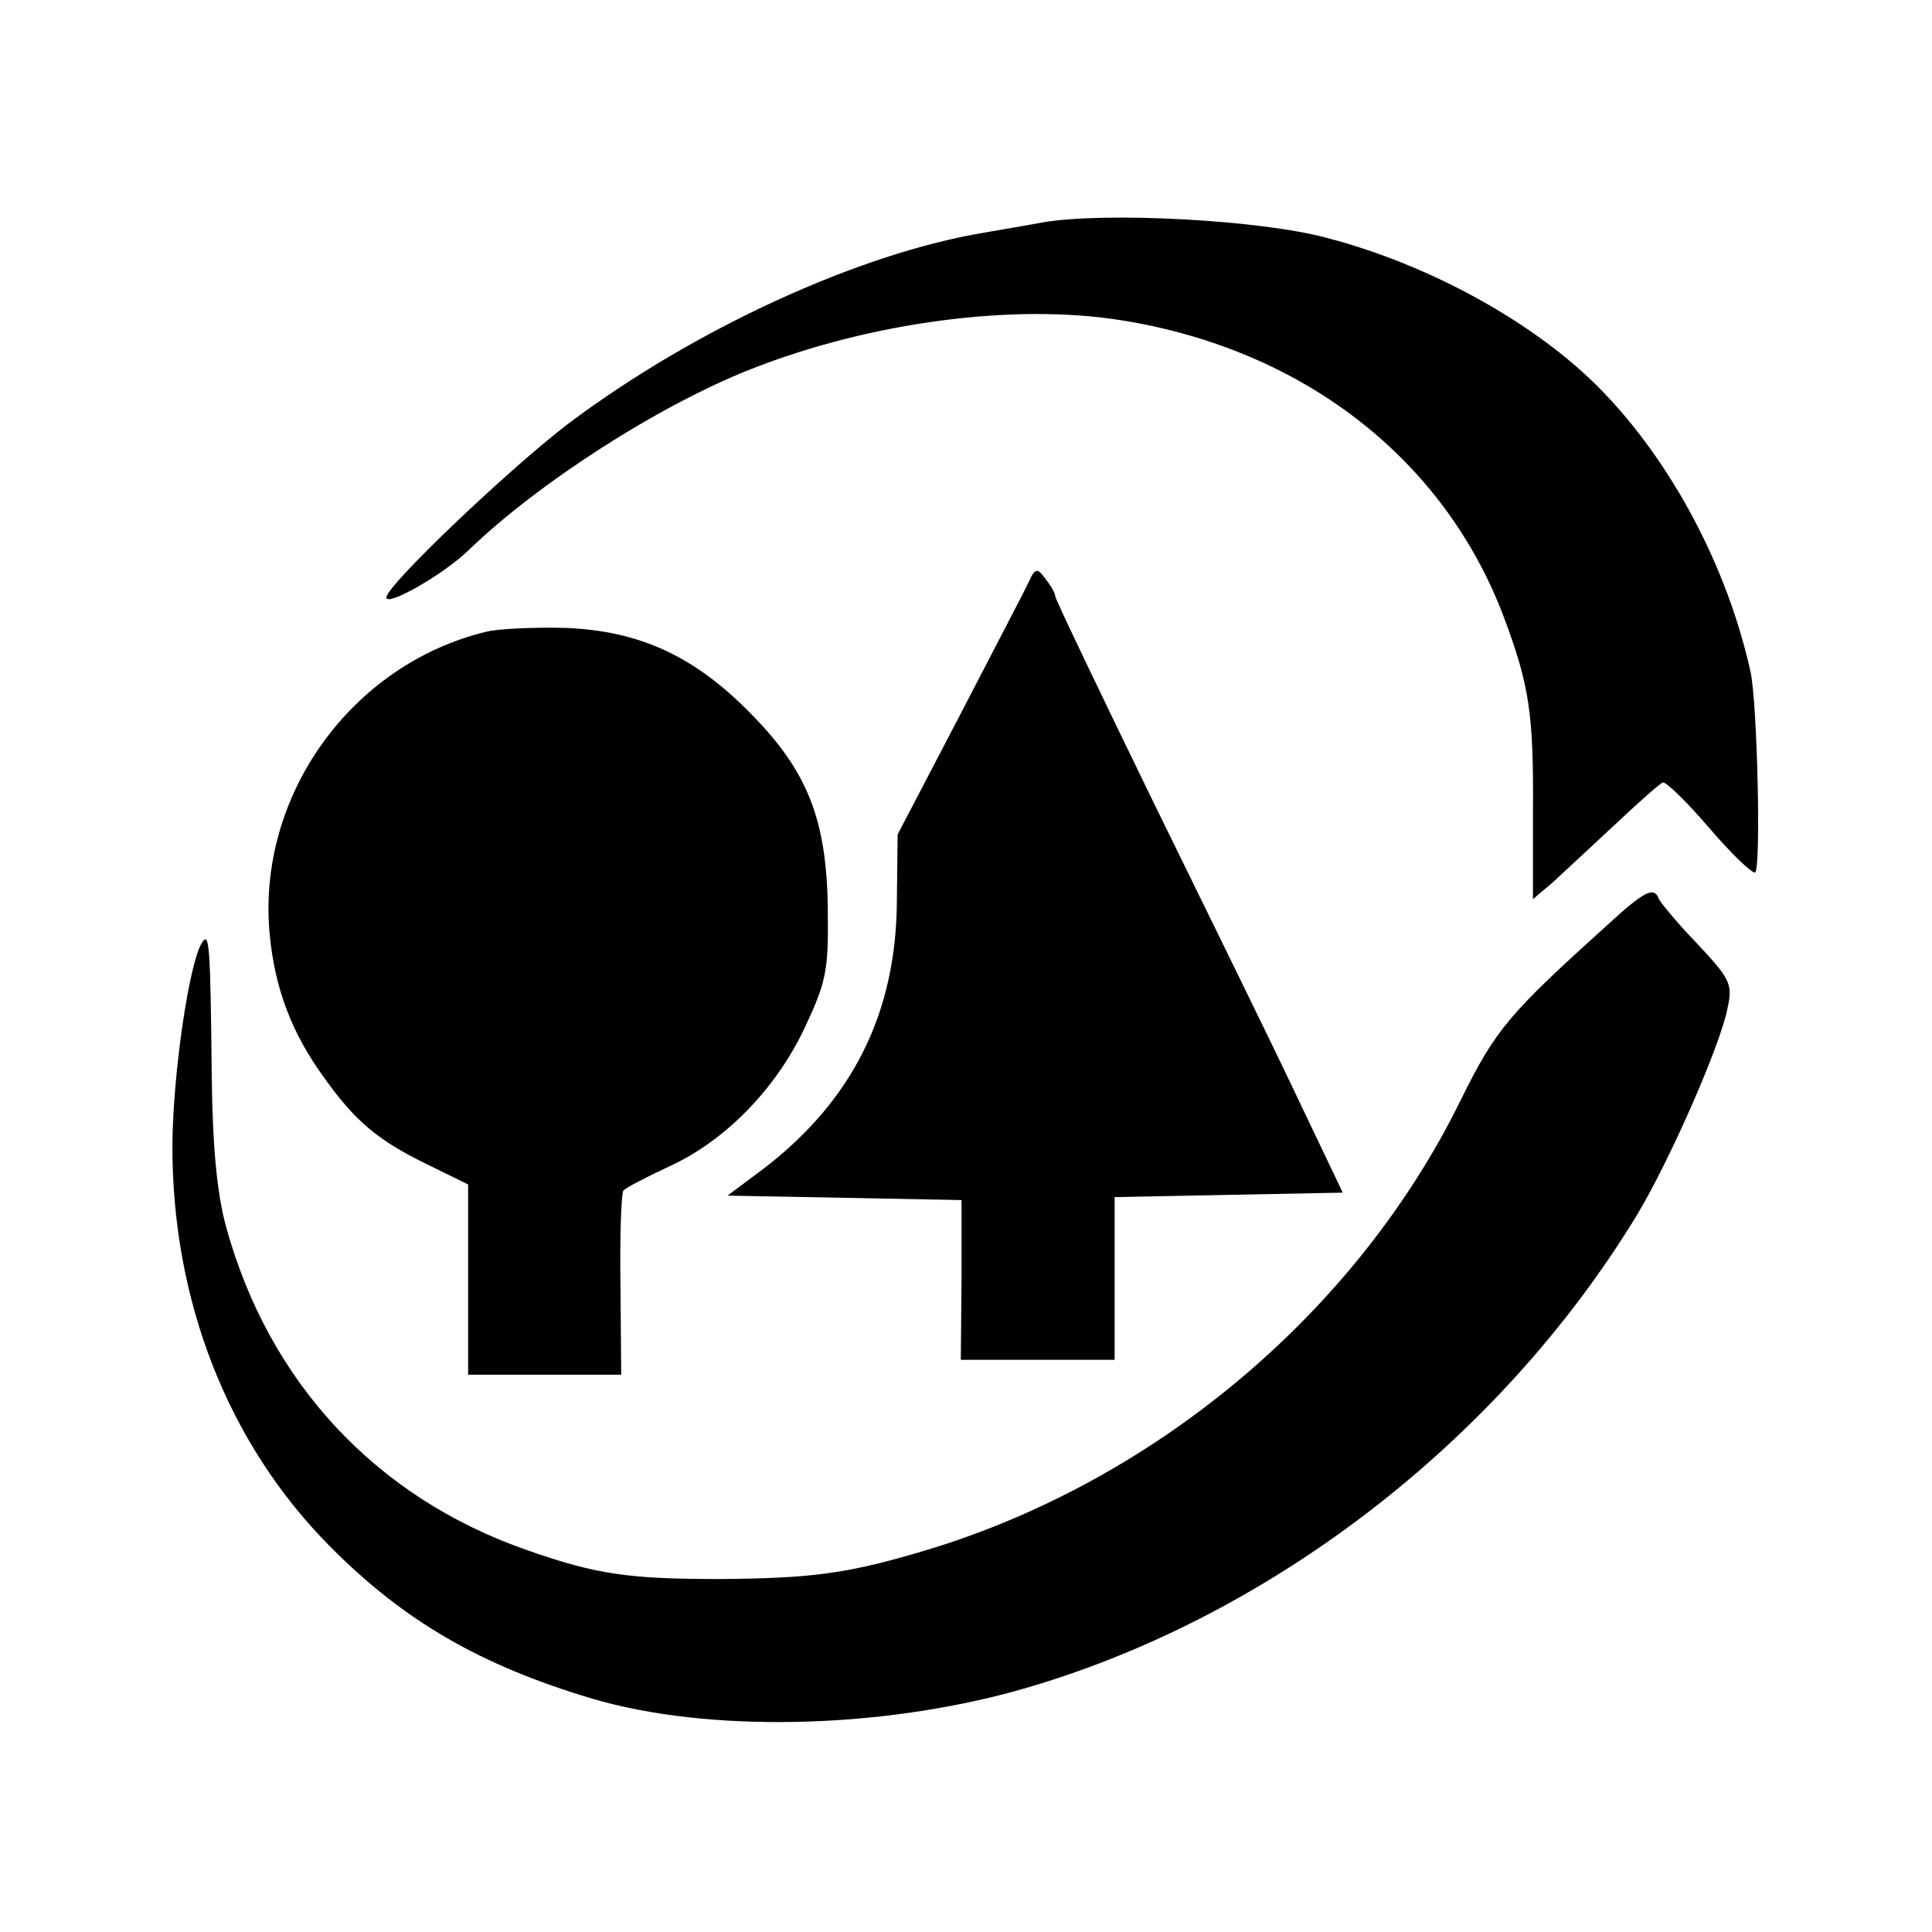
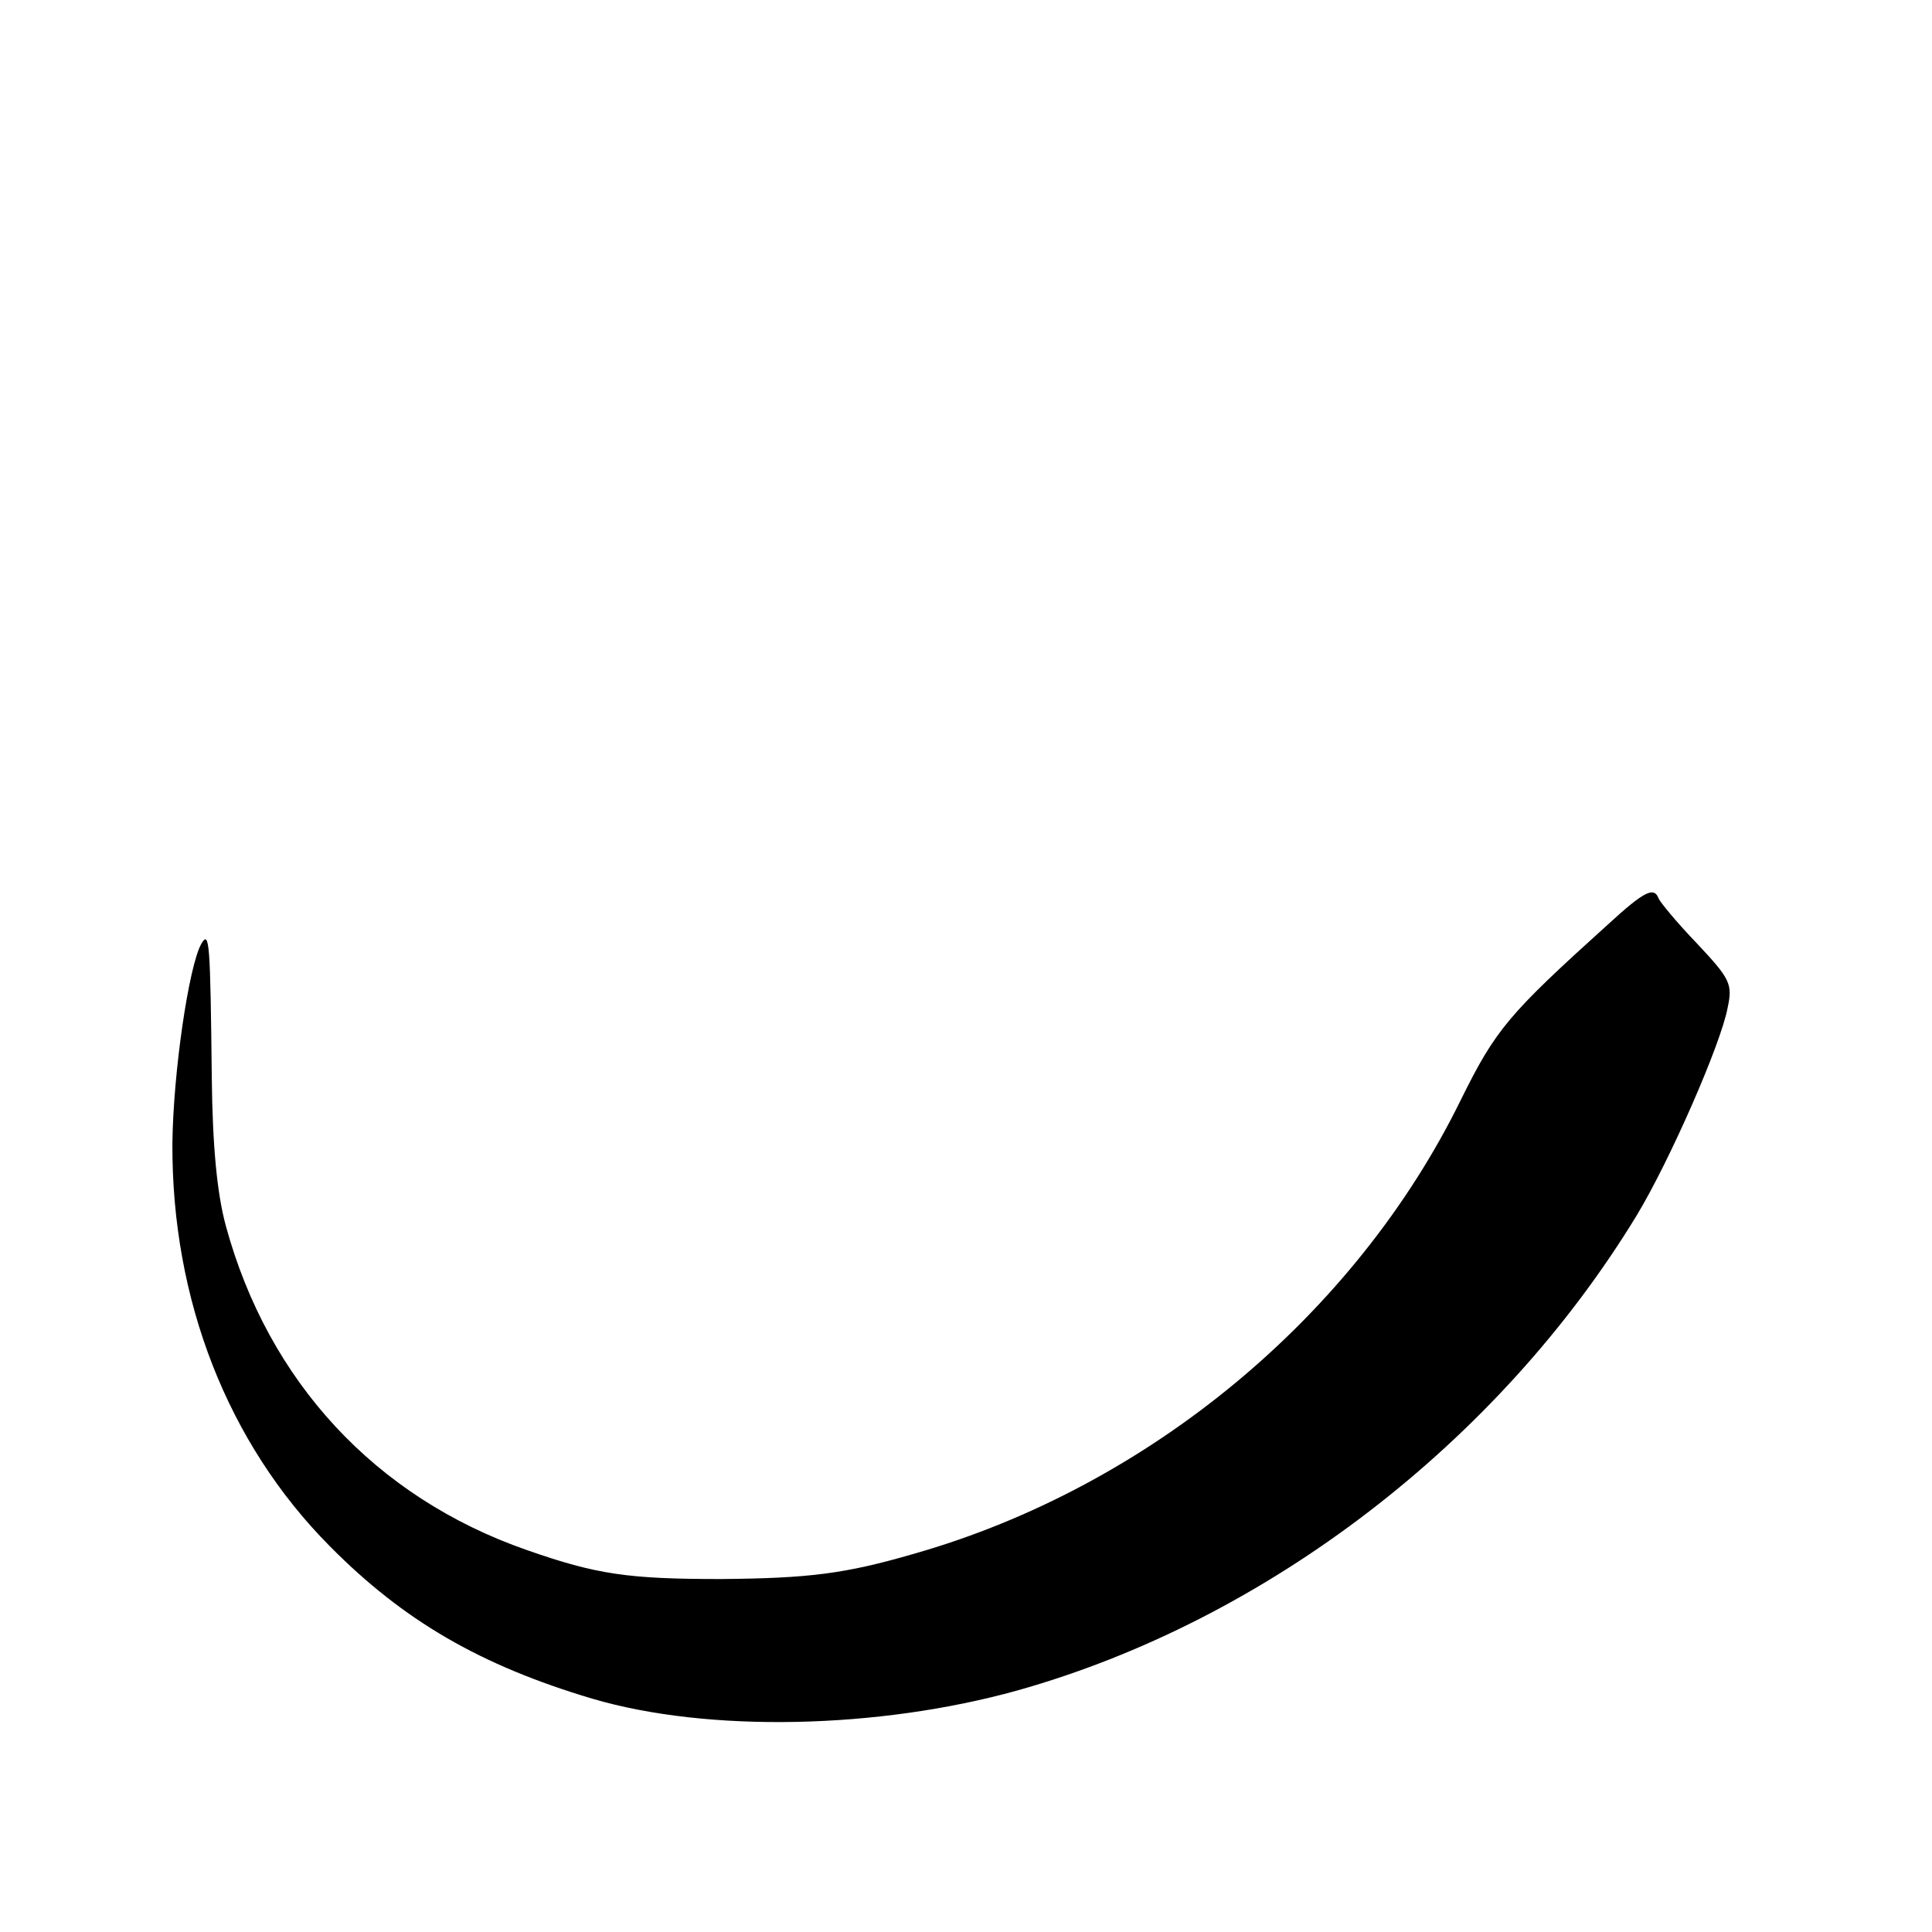
<svg xmlns="http://www.w3.org/2000/svg" version="1.0" width="260pt" height="260pt" viewBox="0 0 260 260" preserveAspectRatio="xMidYMid meet">
  <g transform="translate(0,260) scale(0.1,-0.1)" fill="#000000" stroke="none">
-     <path d="M1405 2301 c-27 -5 -63 -11 -80 -14 -169 -28 -391 -130 -560 -257 -80 -61 -245 -218 -245 -234 0 -13 77 31 110 63 94 91 256 195 380 244 162 64 356 89 499 66 245 -39 435 -187 515 -400 34 -91 40 -129 39 -262 l0 -117 26 22 c14 13 52 48 84 78 32 30 61 56 65 57 4 1 32 -26 62 -61 30 -35 58 -62 62 -60 8 5 3 225 -6 269 -31 141 -106 283 -202 381 -87 89 -230 168 -369 204 -89 24 -295 35 -380 21z" />
-     <path d="M1384 1816 c-5 -11 -48 -93 -93 -180 l-83 -159 -1 -86 c0 -153 -59 -272 -181 -365 l-47 -35 158 -3 157 -3 0 -107 -1 -108 104 0 103 0 0 110 0 109 154 3 153 3 -62 130 c-34 72 -122 251 -194 398 -72 148 -131 271 -131 275 0 4 -6 14 -13 23 -11 15 -14 15 -23 -5z" />
-     <path d="M655 1750 c-183 -44 -310 -222 -292 -408 7 -73 30 -133 73 -192 42 -59 73 -85 139 -117 l55 -27 0 -128 0 -128 103 0 103 0 -1 120 c-1 66 1 124 4 128 4 4 31 18 61 32 75 34 144 104 183 187 29 62 32 76 31 158 -1 121 -27 187 -103 264 -76 78 -150 112 -250 116 -42 1 -89 -1 -106 -5z" />
    <path d="M2164 1356 c-134 -121 -151 -141 -198 -236 -142 -290 -420 -521 -736 -611 -93 -27 -141 -33 -260 -34 -124 0 -167 6 -261 39 -204 71 -348 227 -405 436 -12 44 -18 108 -19 200 -2 180 -3 199 -14 180 -17 -30 -38 -174 -39 -269 -1 -210 74 -403 212 -542 99 -100 202 -160 353 -205 156 -46 385 -41 572 11 335 94 648 334 834 640 44 73 113 230 122 279 7 32 3 39 -41 86 -27 28 -50 56 -52 61 -6 16 -19 10 -68 -35z" />
  </g>
</svg>